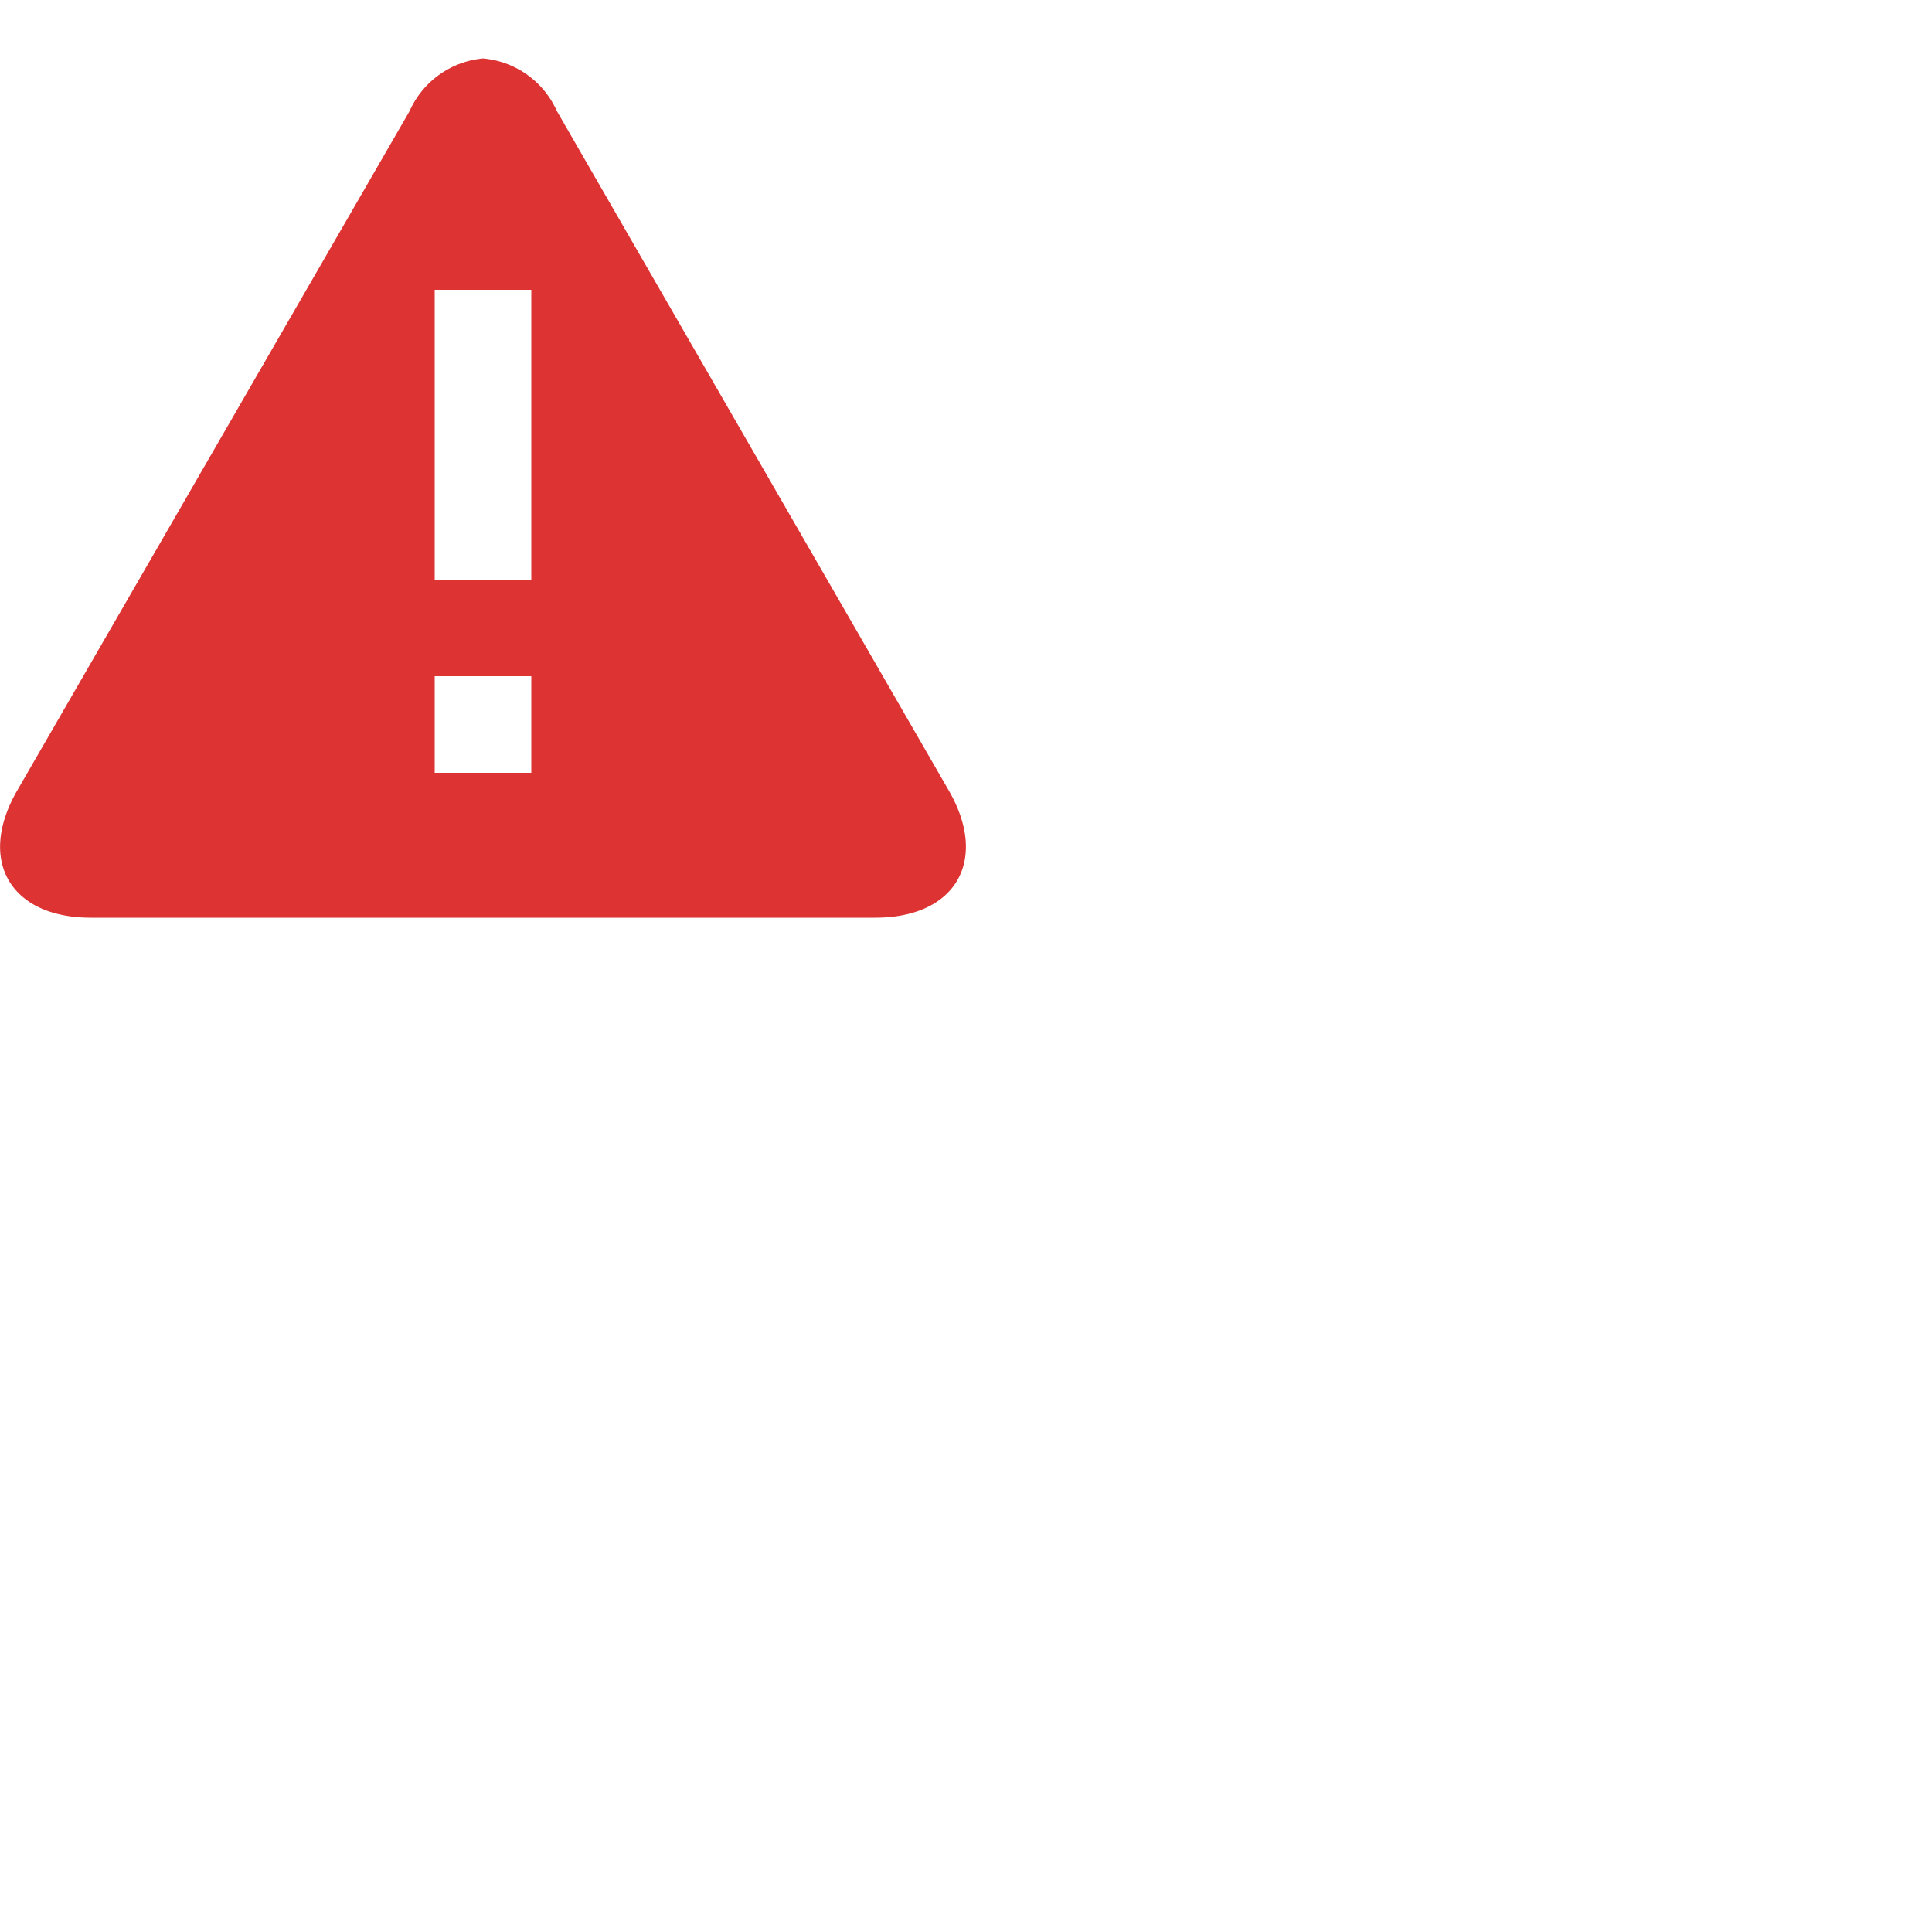
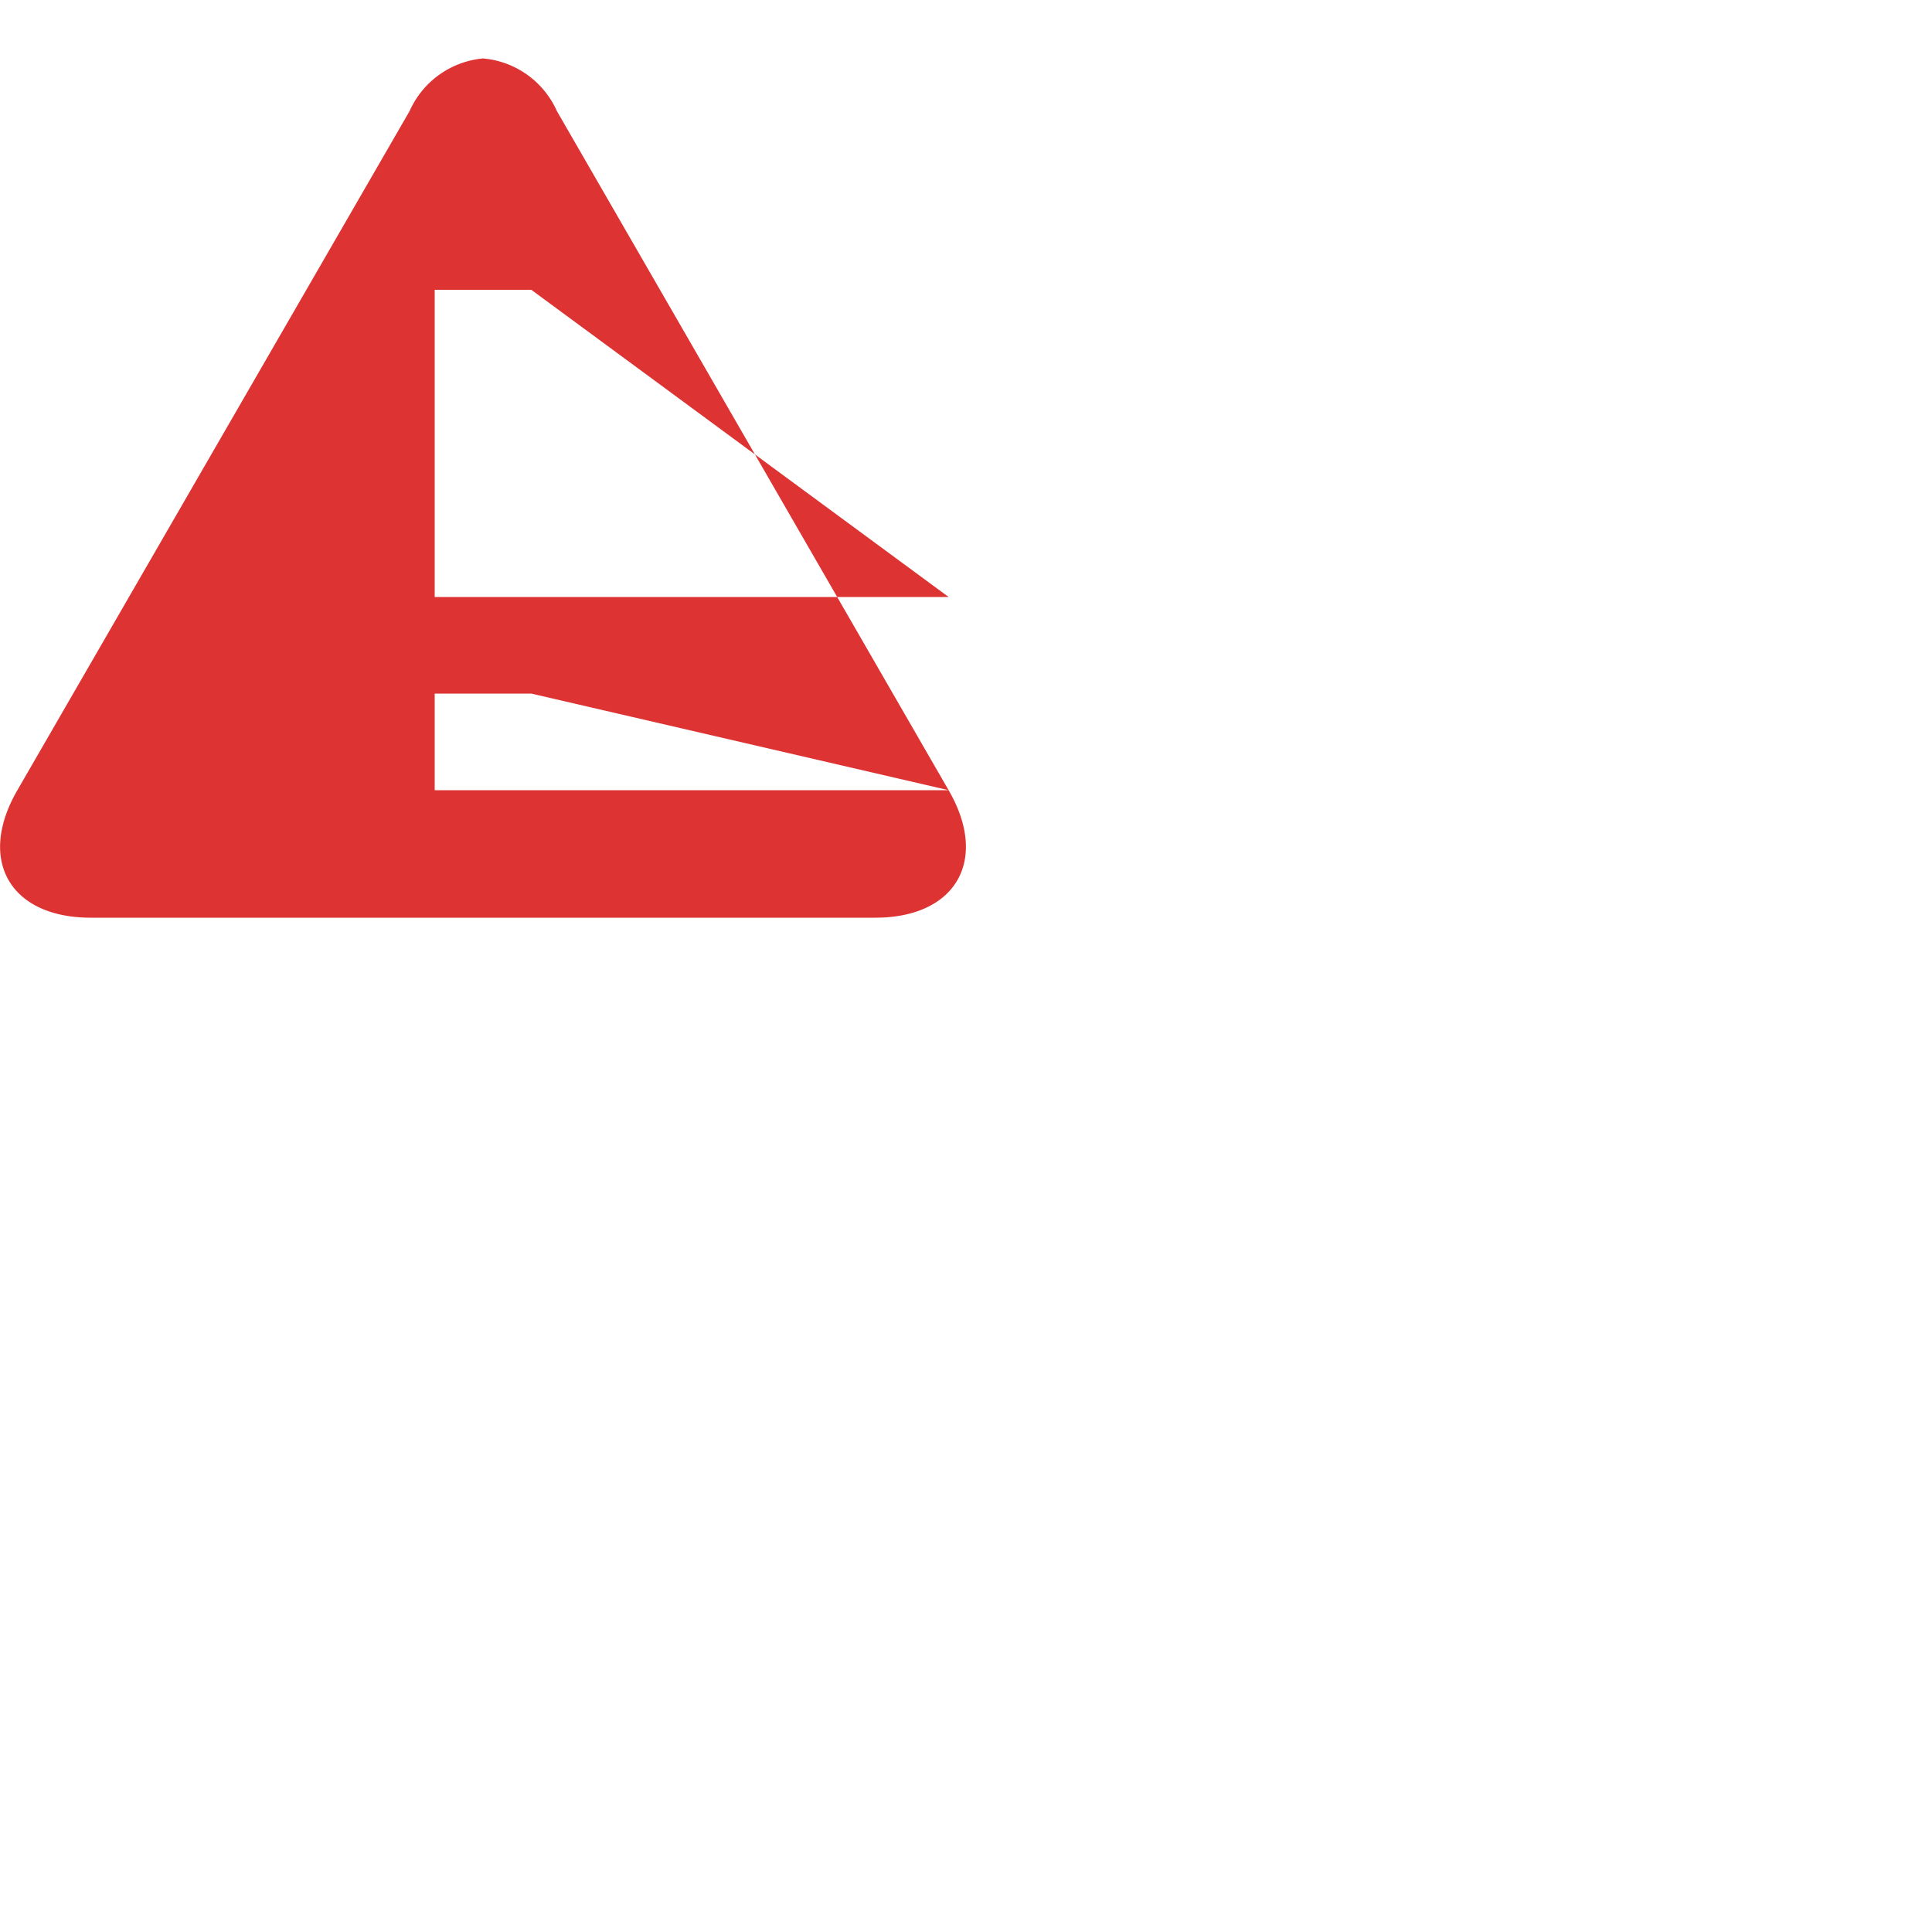
<svg xmlns="http://www.w3.org/2000/svg" width="40" height="40" viewbox="0 0 20 20">
  <title>alert</title>
  <style type="text/css">* { fill: #d33 }</style>
-   <path d="M19.64 16.36L11.53 2.3A1.85 1.85 0 0 0 10 1.21 1.85 1.85 0 0 0 8.48 2.3L.36 16.36C-.48 17.81.21 19 1.88 19h16.24c1.67 0 2.36-1.19 1.52-2.64zM11 16H9v-2h2zm0-4H9V6h2z" />
+   <path d="M19.64 16.36L11.53 2.3A1.85 1.85 0 0 0 10 1.21 1.85 1.85 0 0 0 8.48 2.3L.36 16.36C-.48 17.81.21 19 1.88 19h16.24c1.67 0 2.36-1.19 1.52-2.64zH9v-2h2zm0-4H9V6h2z" />
</svg>